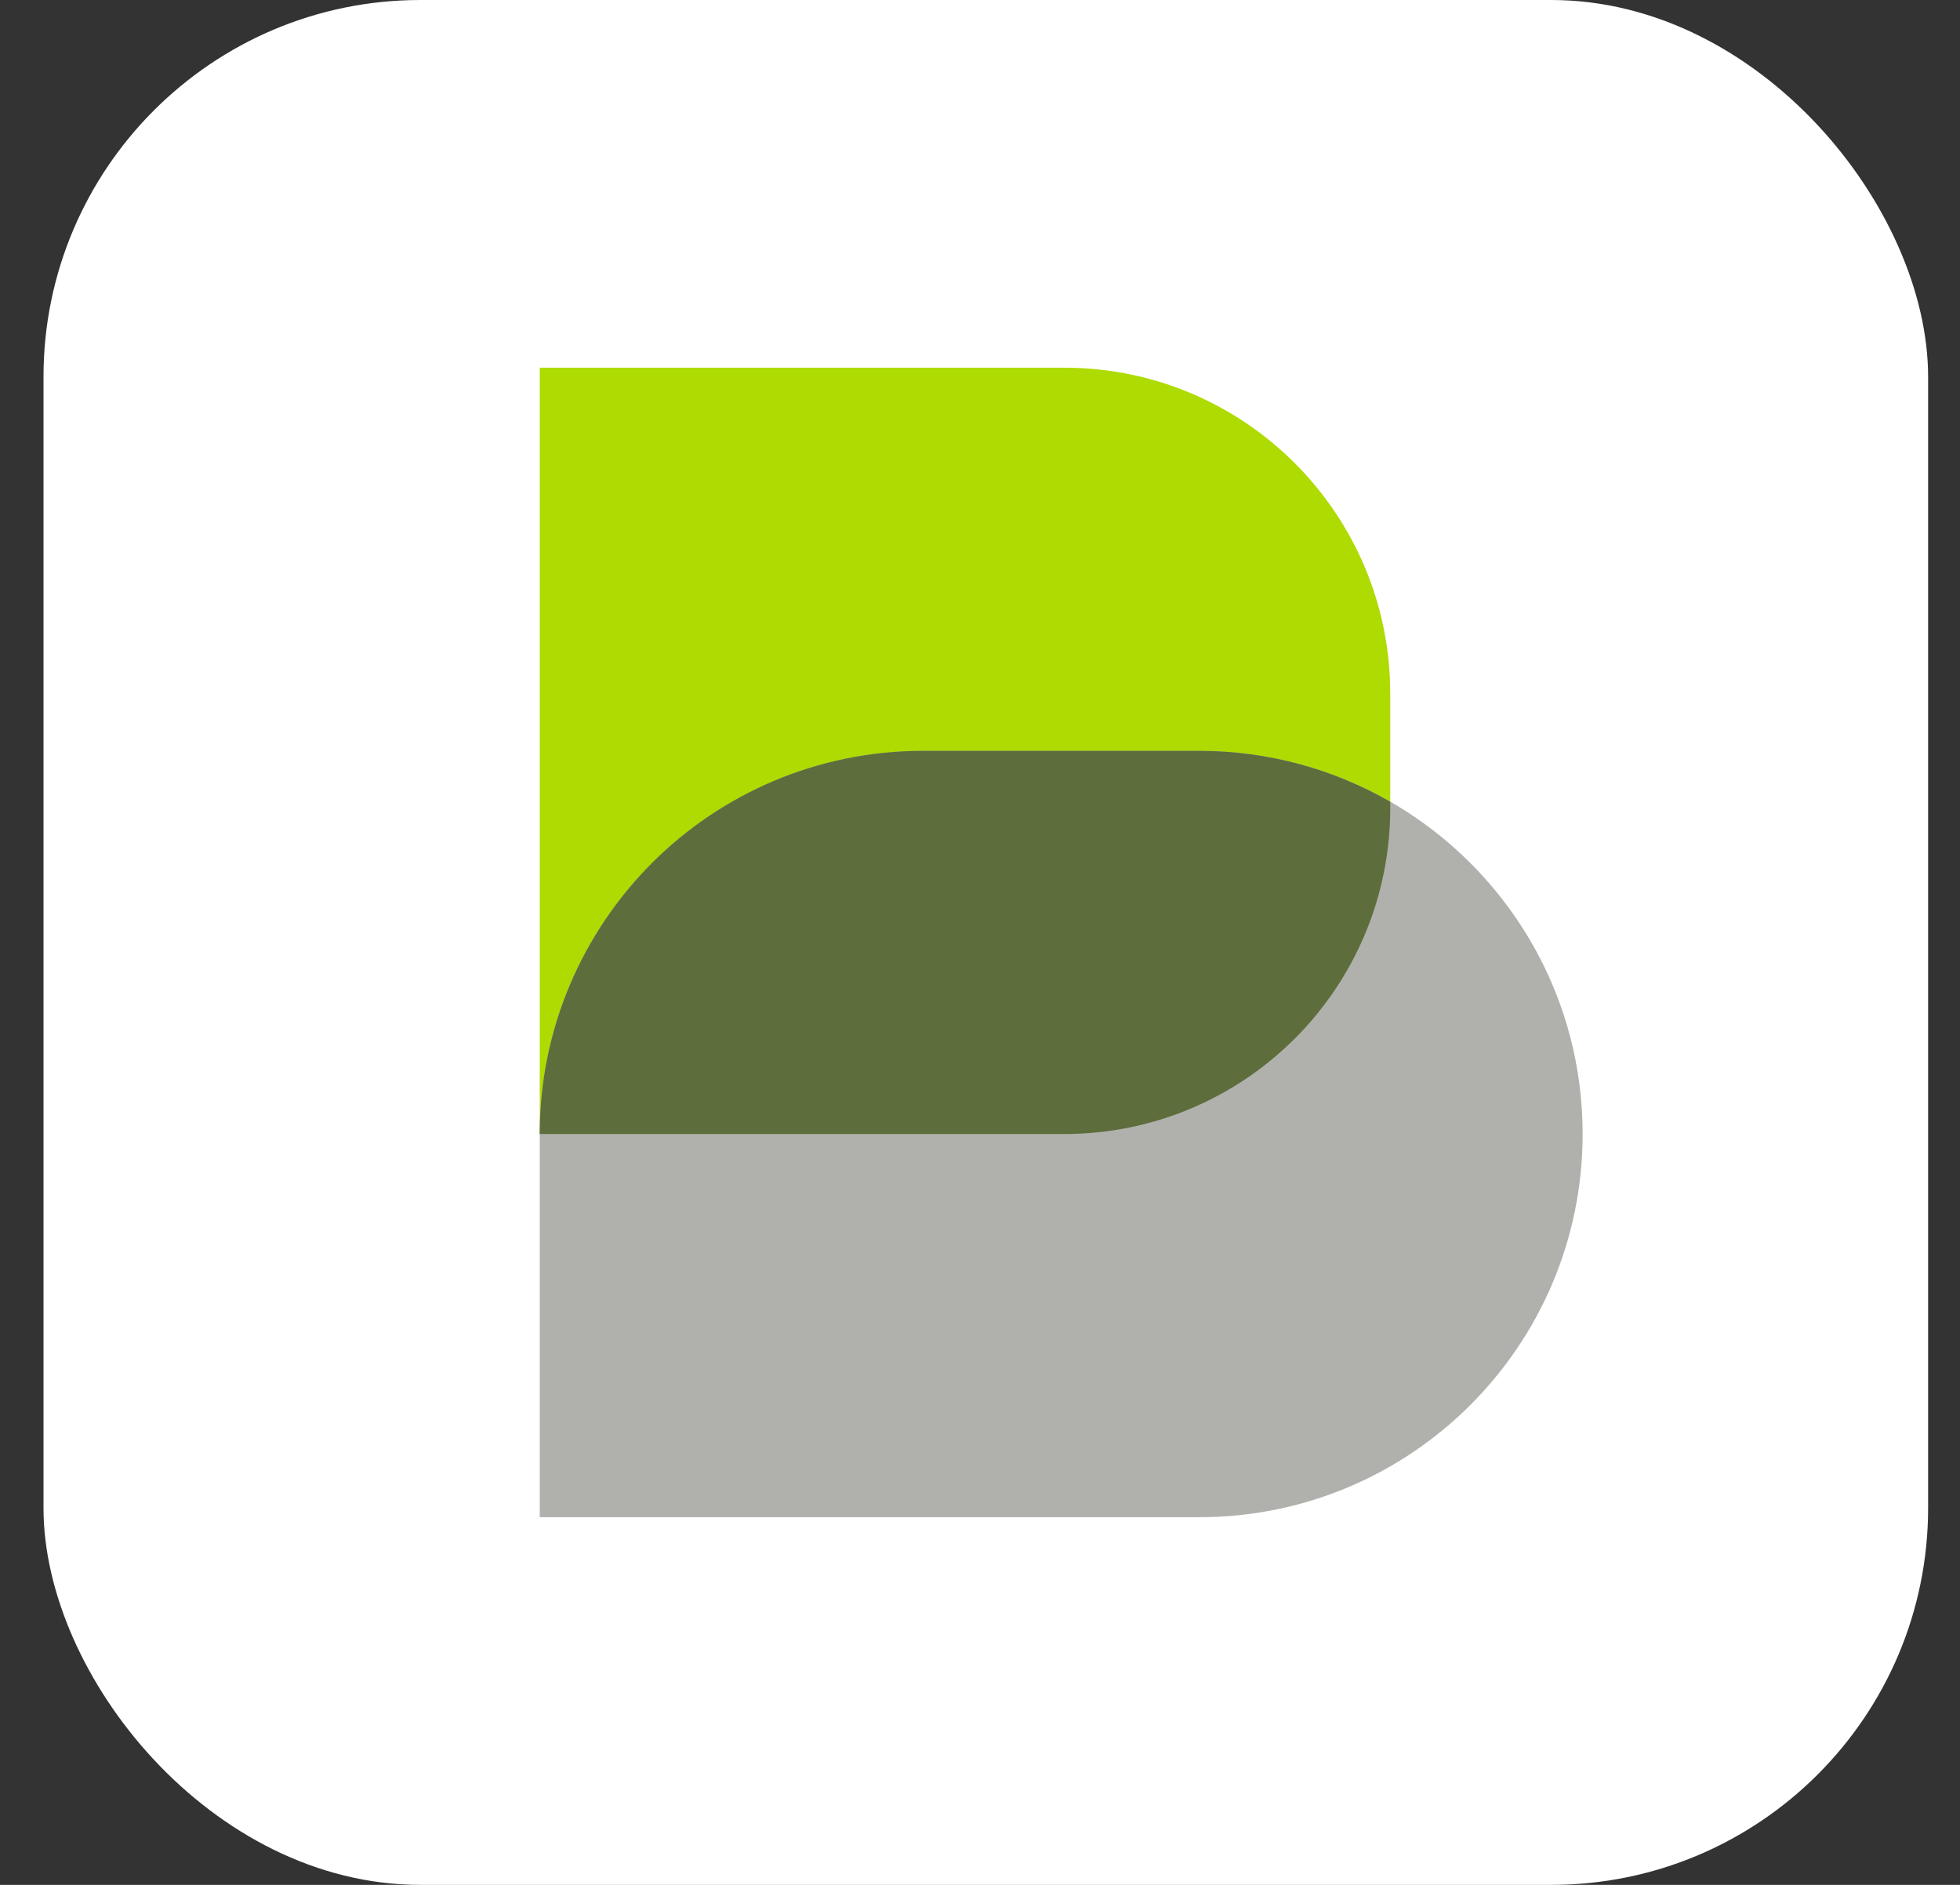
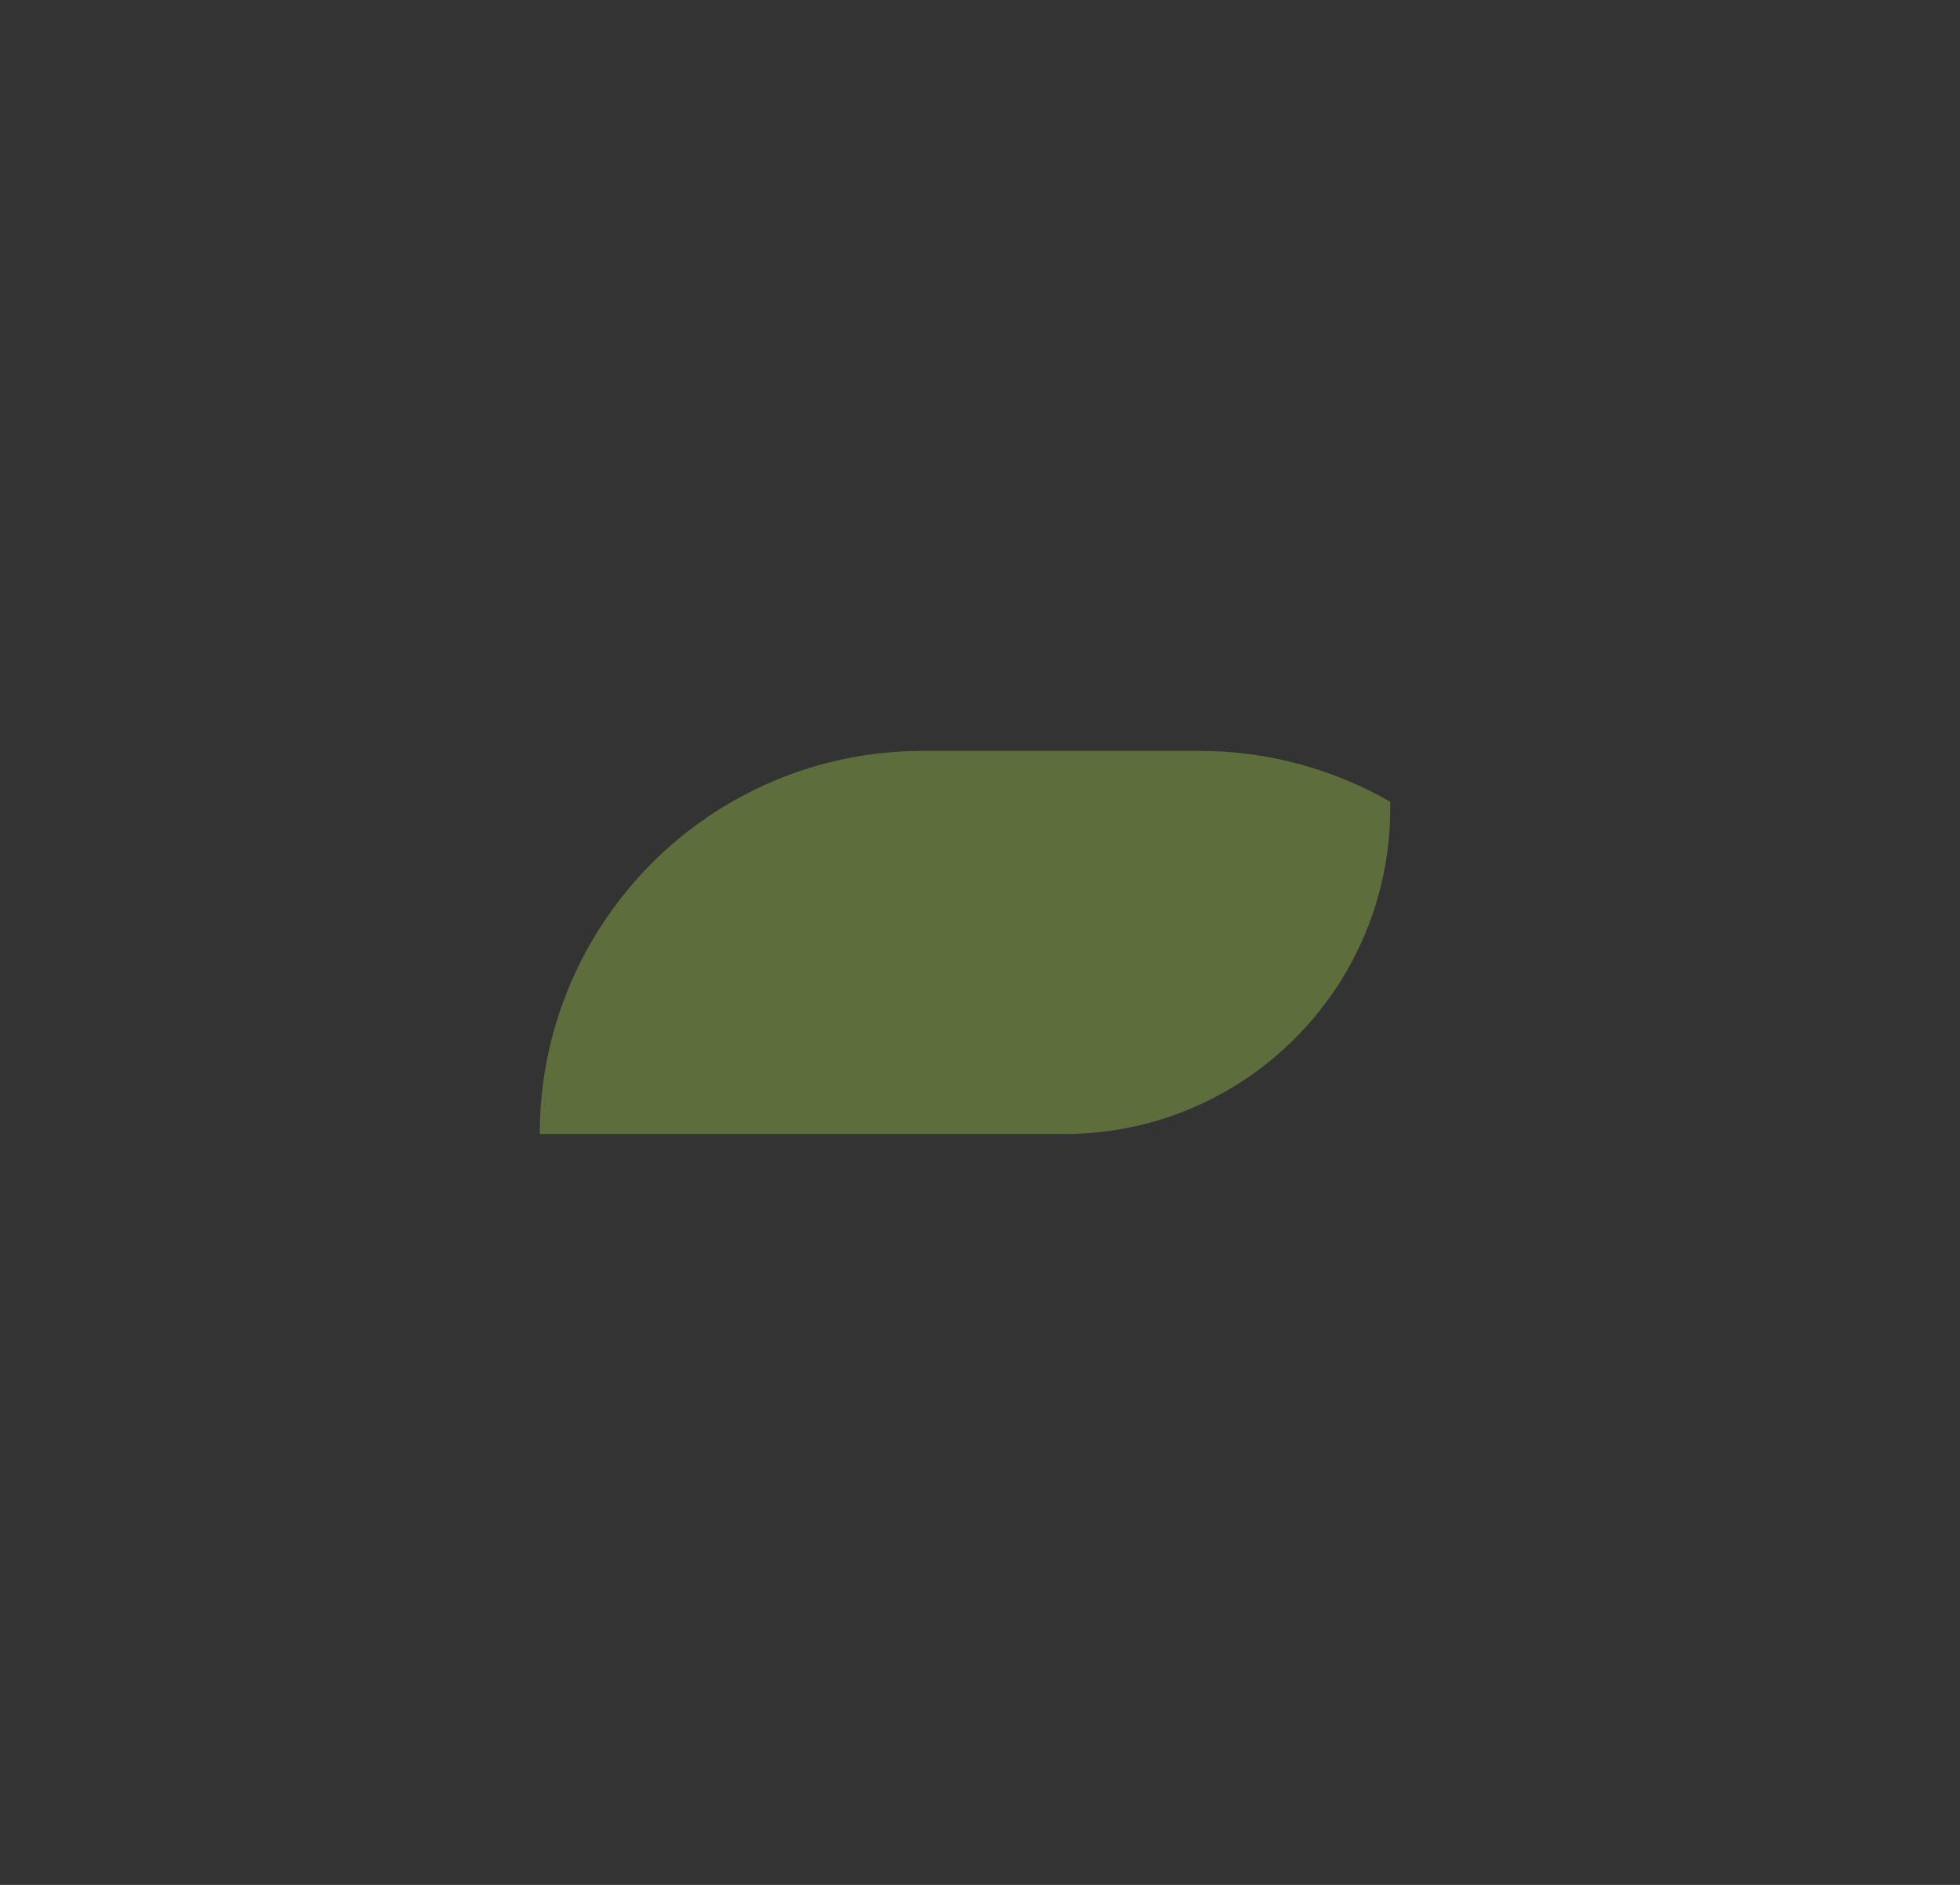
<svg xmlns="http://www.w3.org/2000/svg" width="26" height="25" viewBox="0 0 26 25" fill="none">
  <rect x="0" y="0" width="26" height="25" fill="#333333" stroke="none" />
-   <rect x="0.577" width="25" height="25" rx="5" fill="white" />
-   <path d="M14.118 15.041H7.16V4.877H14.118C16.507 4.877 18.442 6.813 18.442 9.2V10.717C18.442 13.106 16.507 15.041 14.118 15.041Z" fill="#AEDB01" />
-   <path d="M15.911 20.123H7.16V15.041C7.16 12.235 9.436 9.959 12.244 9.959H15.911C18.719 9.959 20.994 12.235 20.994 15.041C20.994 17.847 18.719 20.123 15.911 20.123Z" fill="#B0B1AC" />
  <path d="M18.442 10.634V10.718C18.442 13.107 16.507 15.041 14.117 15.041H7.16C7.16 13.638 7.731 12.367 8.648 11.447C9.569 10.527 10.839 9.959 12.245 9.959H15.911C16.833 9.96 17.697 10.206 18.442 10.634Z" fill="#5D6D3C" />
</svg>